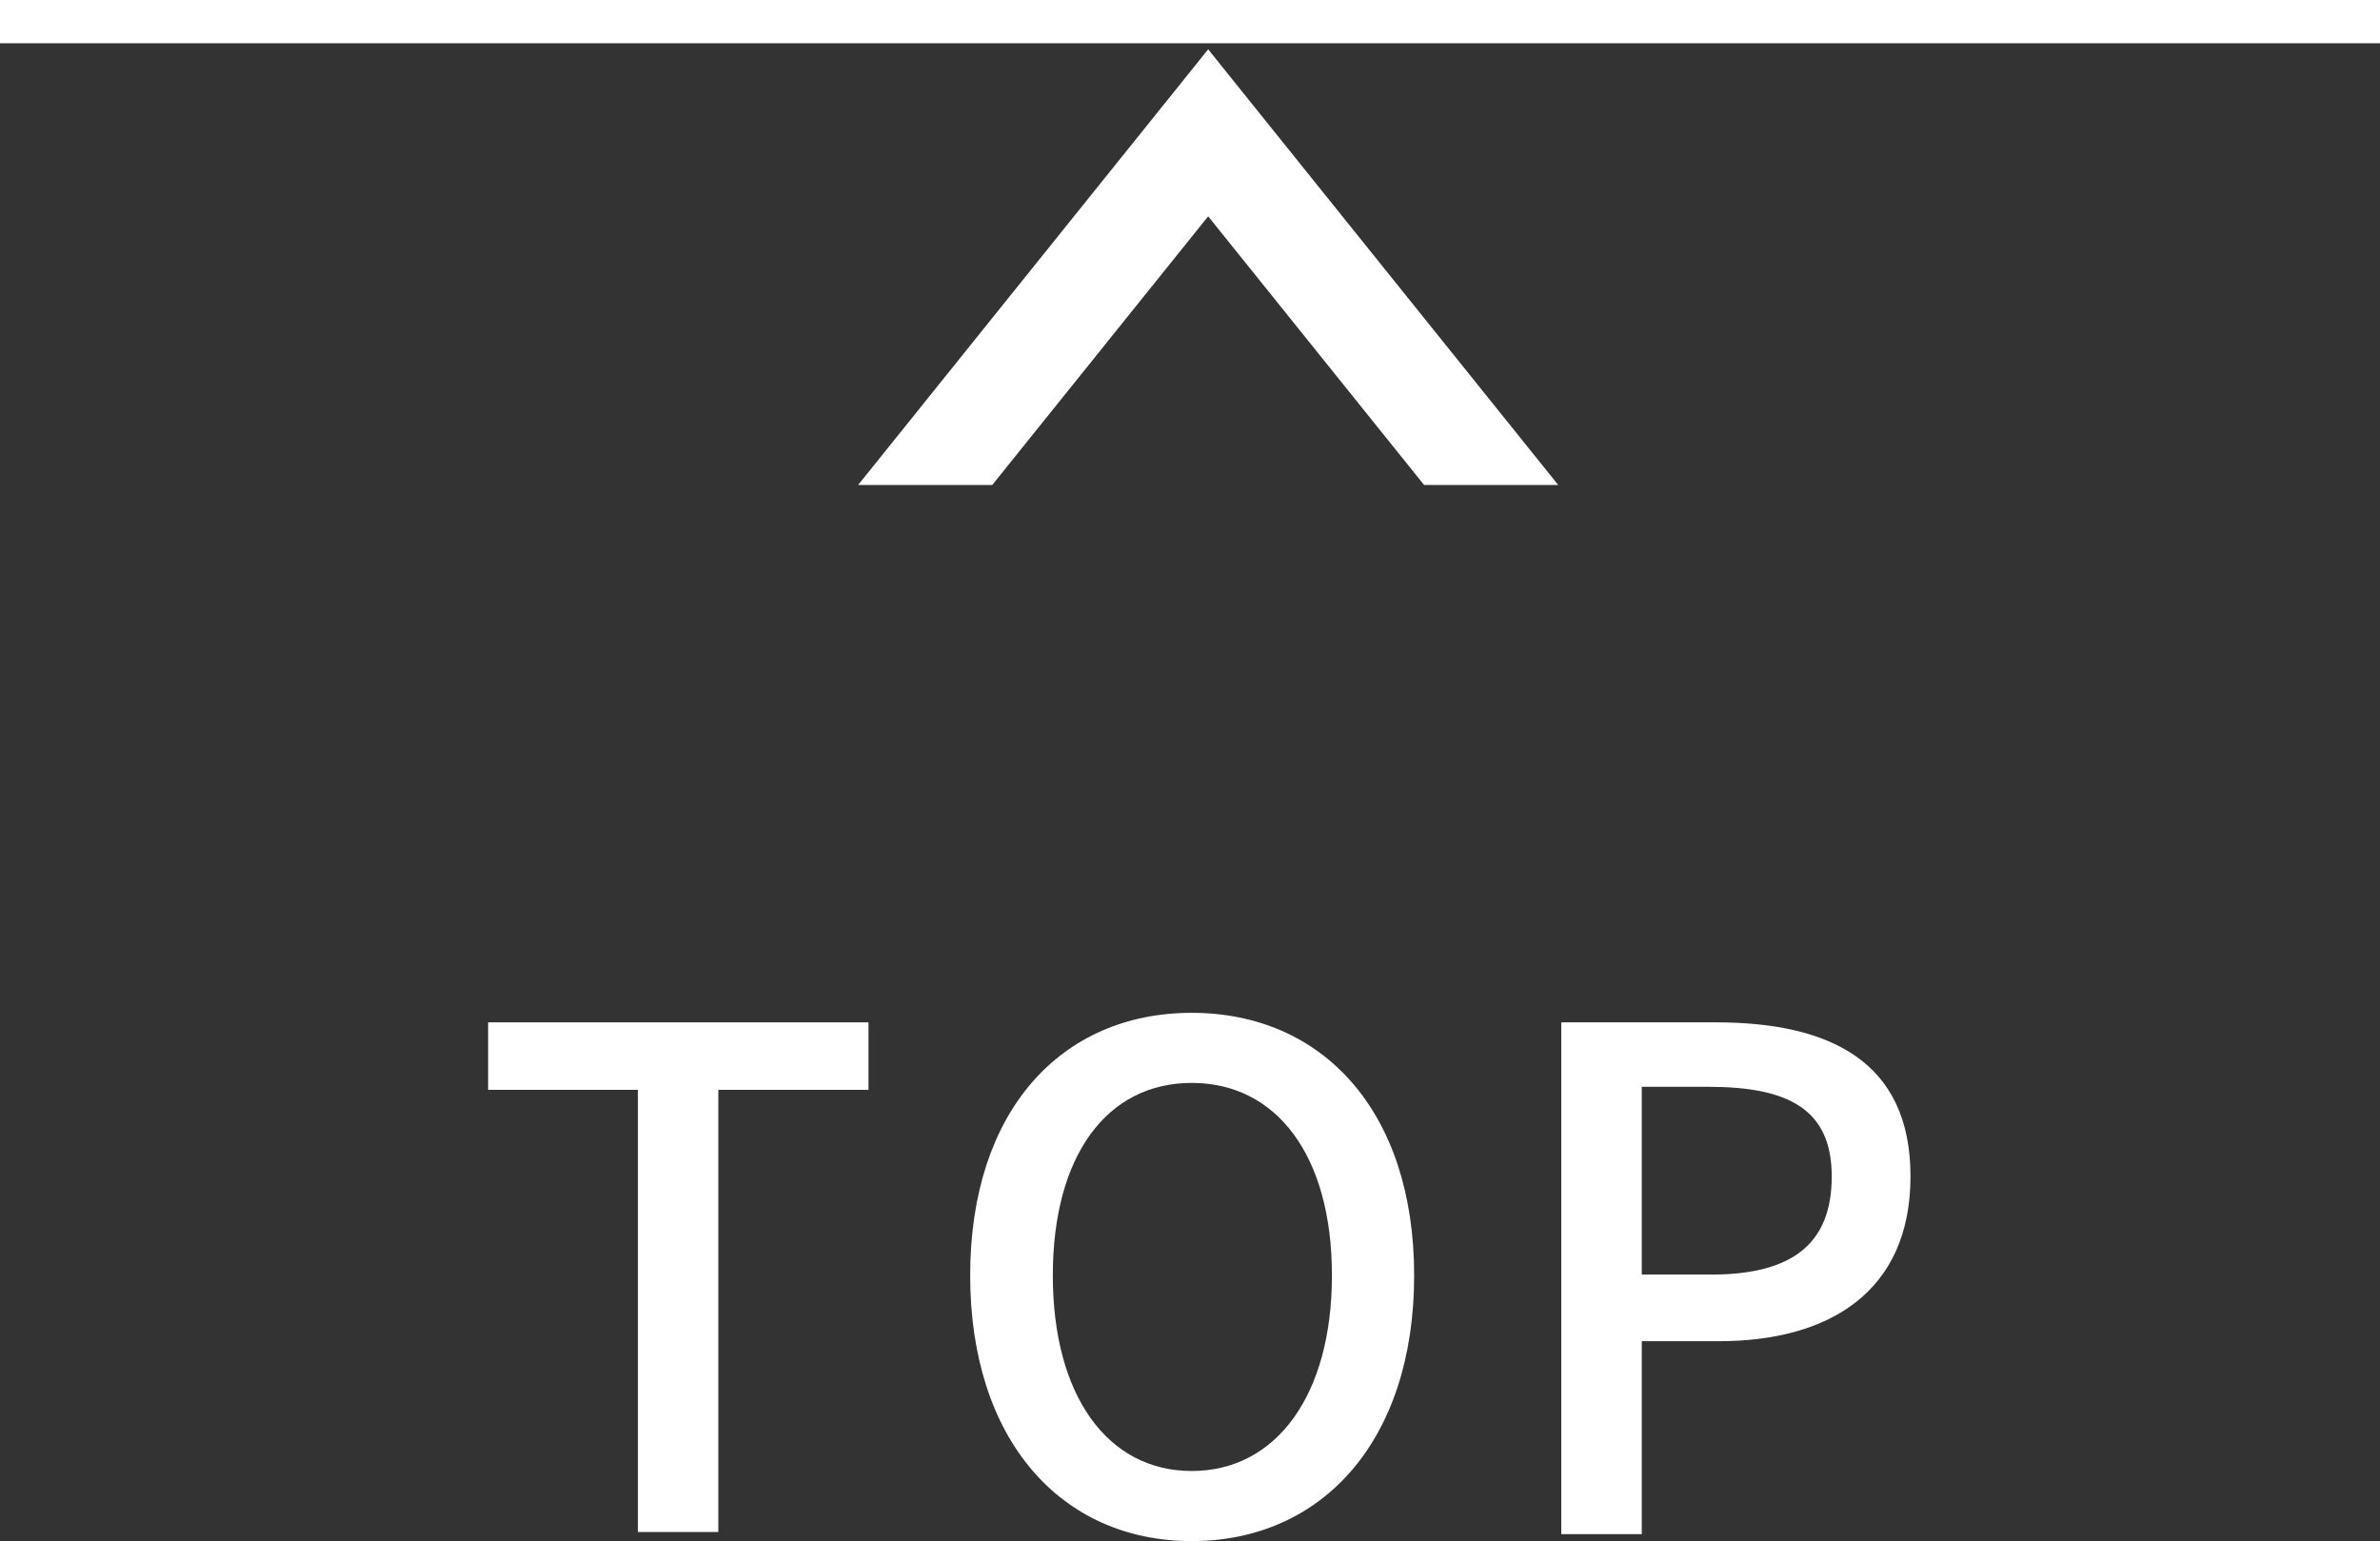
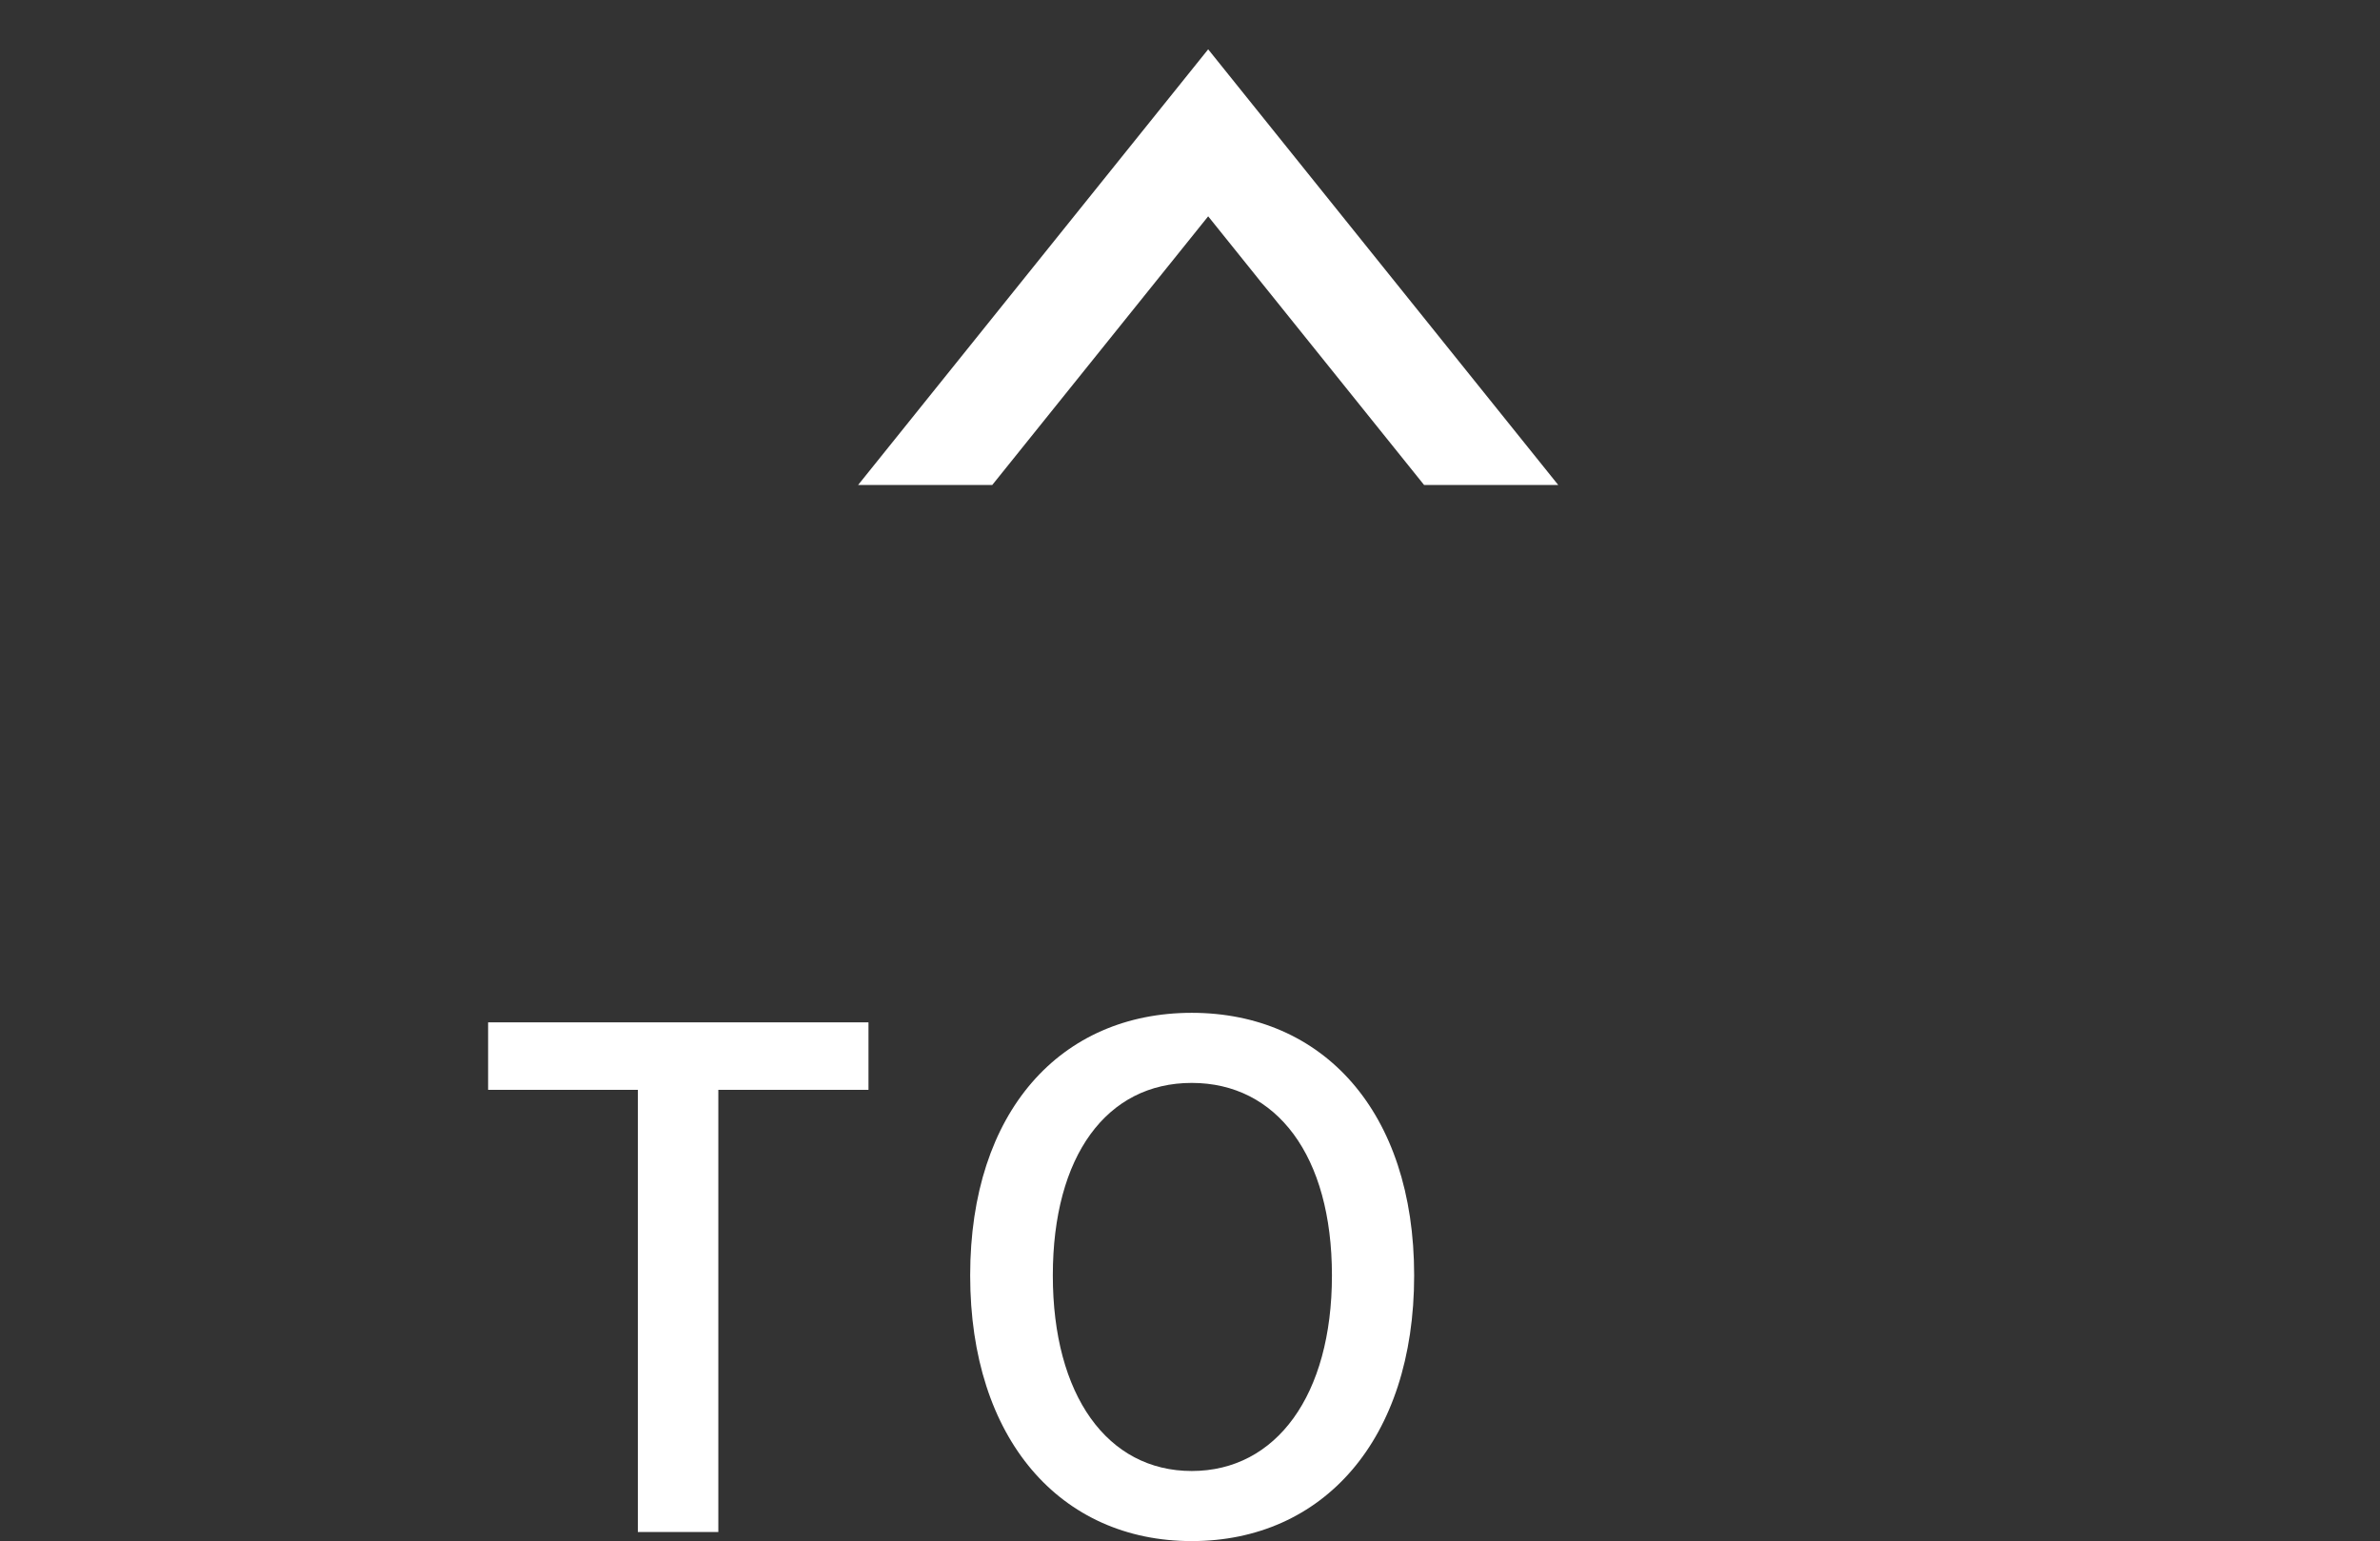
<svg xmlns="http://www.w3.org/2000/svg" viewBox="0 0 55 35.62">
  <rect x="0" y="0" width="55" height="35.62" fill="#333333" stroke="none" />
  <defs>
    <style>.cls-1{fill:#fff;}.cls-2{fill:none;stroke:#fff;stroke-miterlimit:10;}</style>
  </defs>
  <title>アセット 21</title>
  <g id="レイヤー_2" data-name="レイヤー 2">
    <g id="背景">
      <path class="cls-1" d="M14.74,25.19H11.28V23.63h8.79v1.56H16.6V35.41H14.74Z" />
      <path class="cls-1" d="M22.42,29.48c0-3.8,2.1-6.07,5.12-6.07s5.14,2.27,5.14,6.07-2.11,6.14-5.14,6.14S22.42,33.27,22.42,29.48Zm8.36,0c0-2.77-1.28-4.45-3.24-4.45s-3.21,1.68-3.21,4.45S25.59,34,27.54,34,30.78,32.25,30.78,29.48Z" />
-       <path class="cls-1" d="M36.08,23.63h3.57c2.63,0,4.5.9,4.5,3.56S42.28,31,39.72,31H37.94v4.46H36.08Zm3.46,5.83c1.89,0,2.79-.72,2.79-2.27s-1-2.07-2.85-2.07H37.94v4.34Z" />
      <polygon class="cls-1" points="27.92 5 32.91 11.21 36.01 11.21 27.92 1.14 19.83 11.21 22.93 11.21 27.92 5" />
-       <line class="cls-2" y1="0.5" x2="55" y2="0.5" />
    </g>
  </g>
</svg>